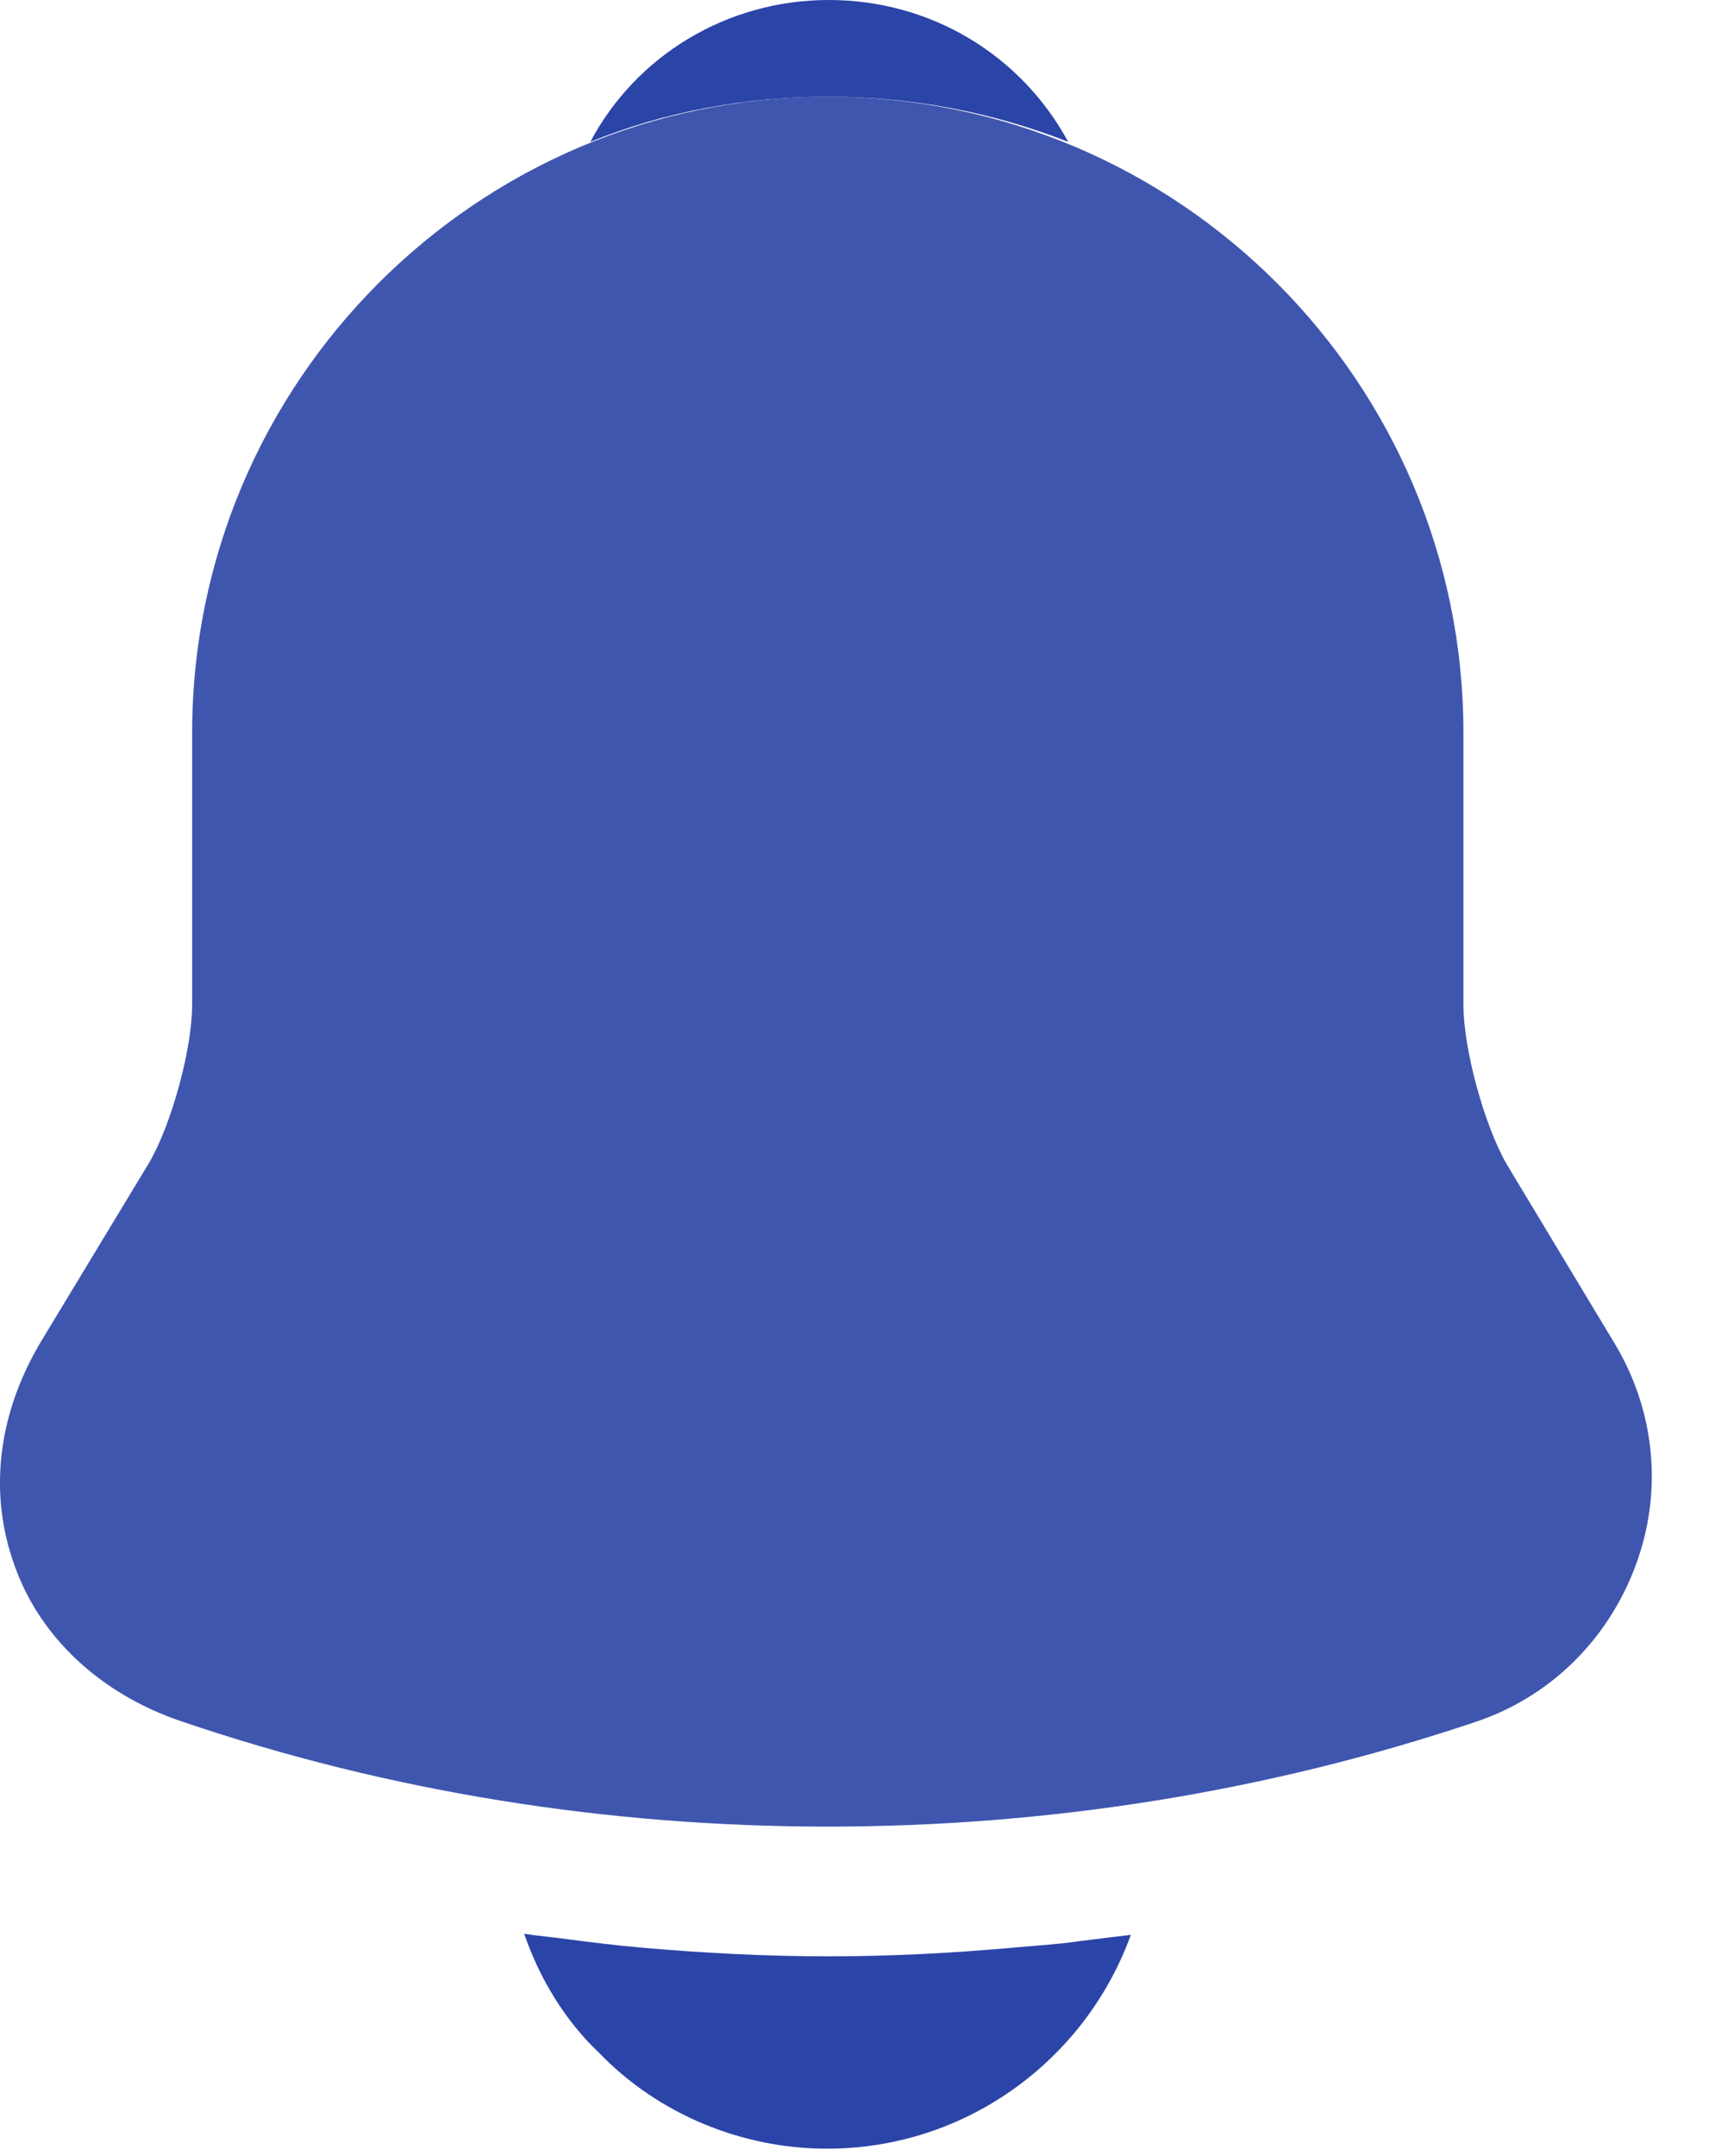
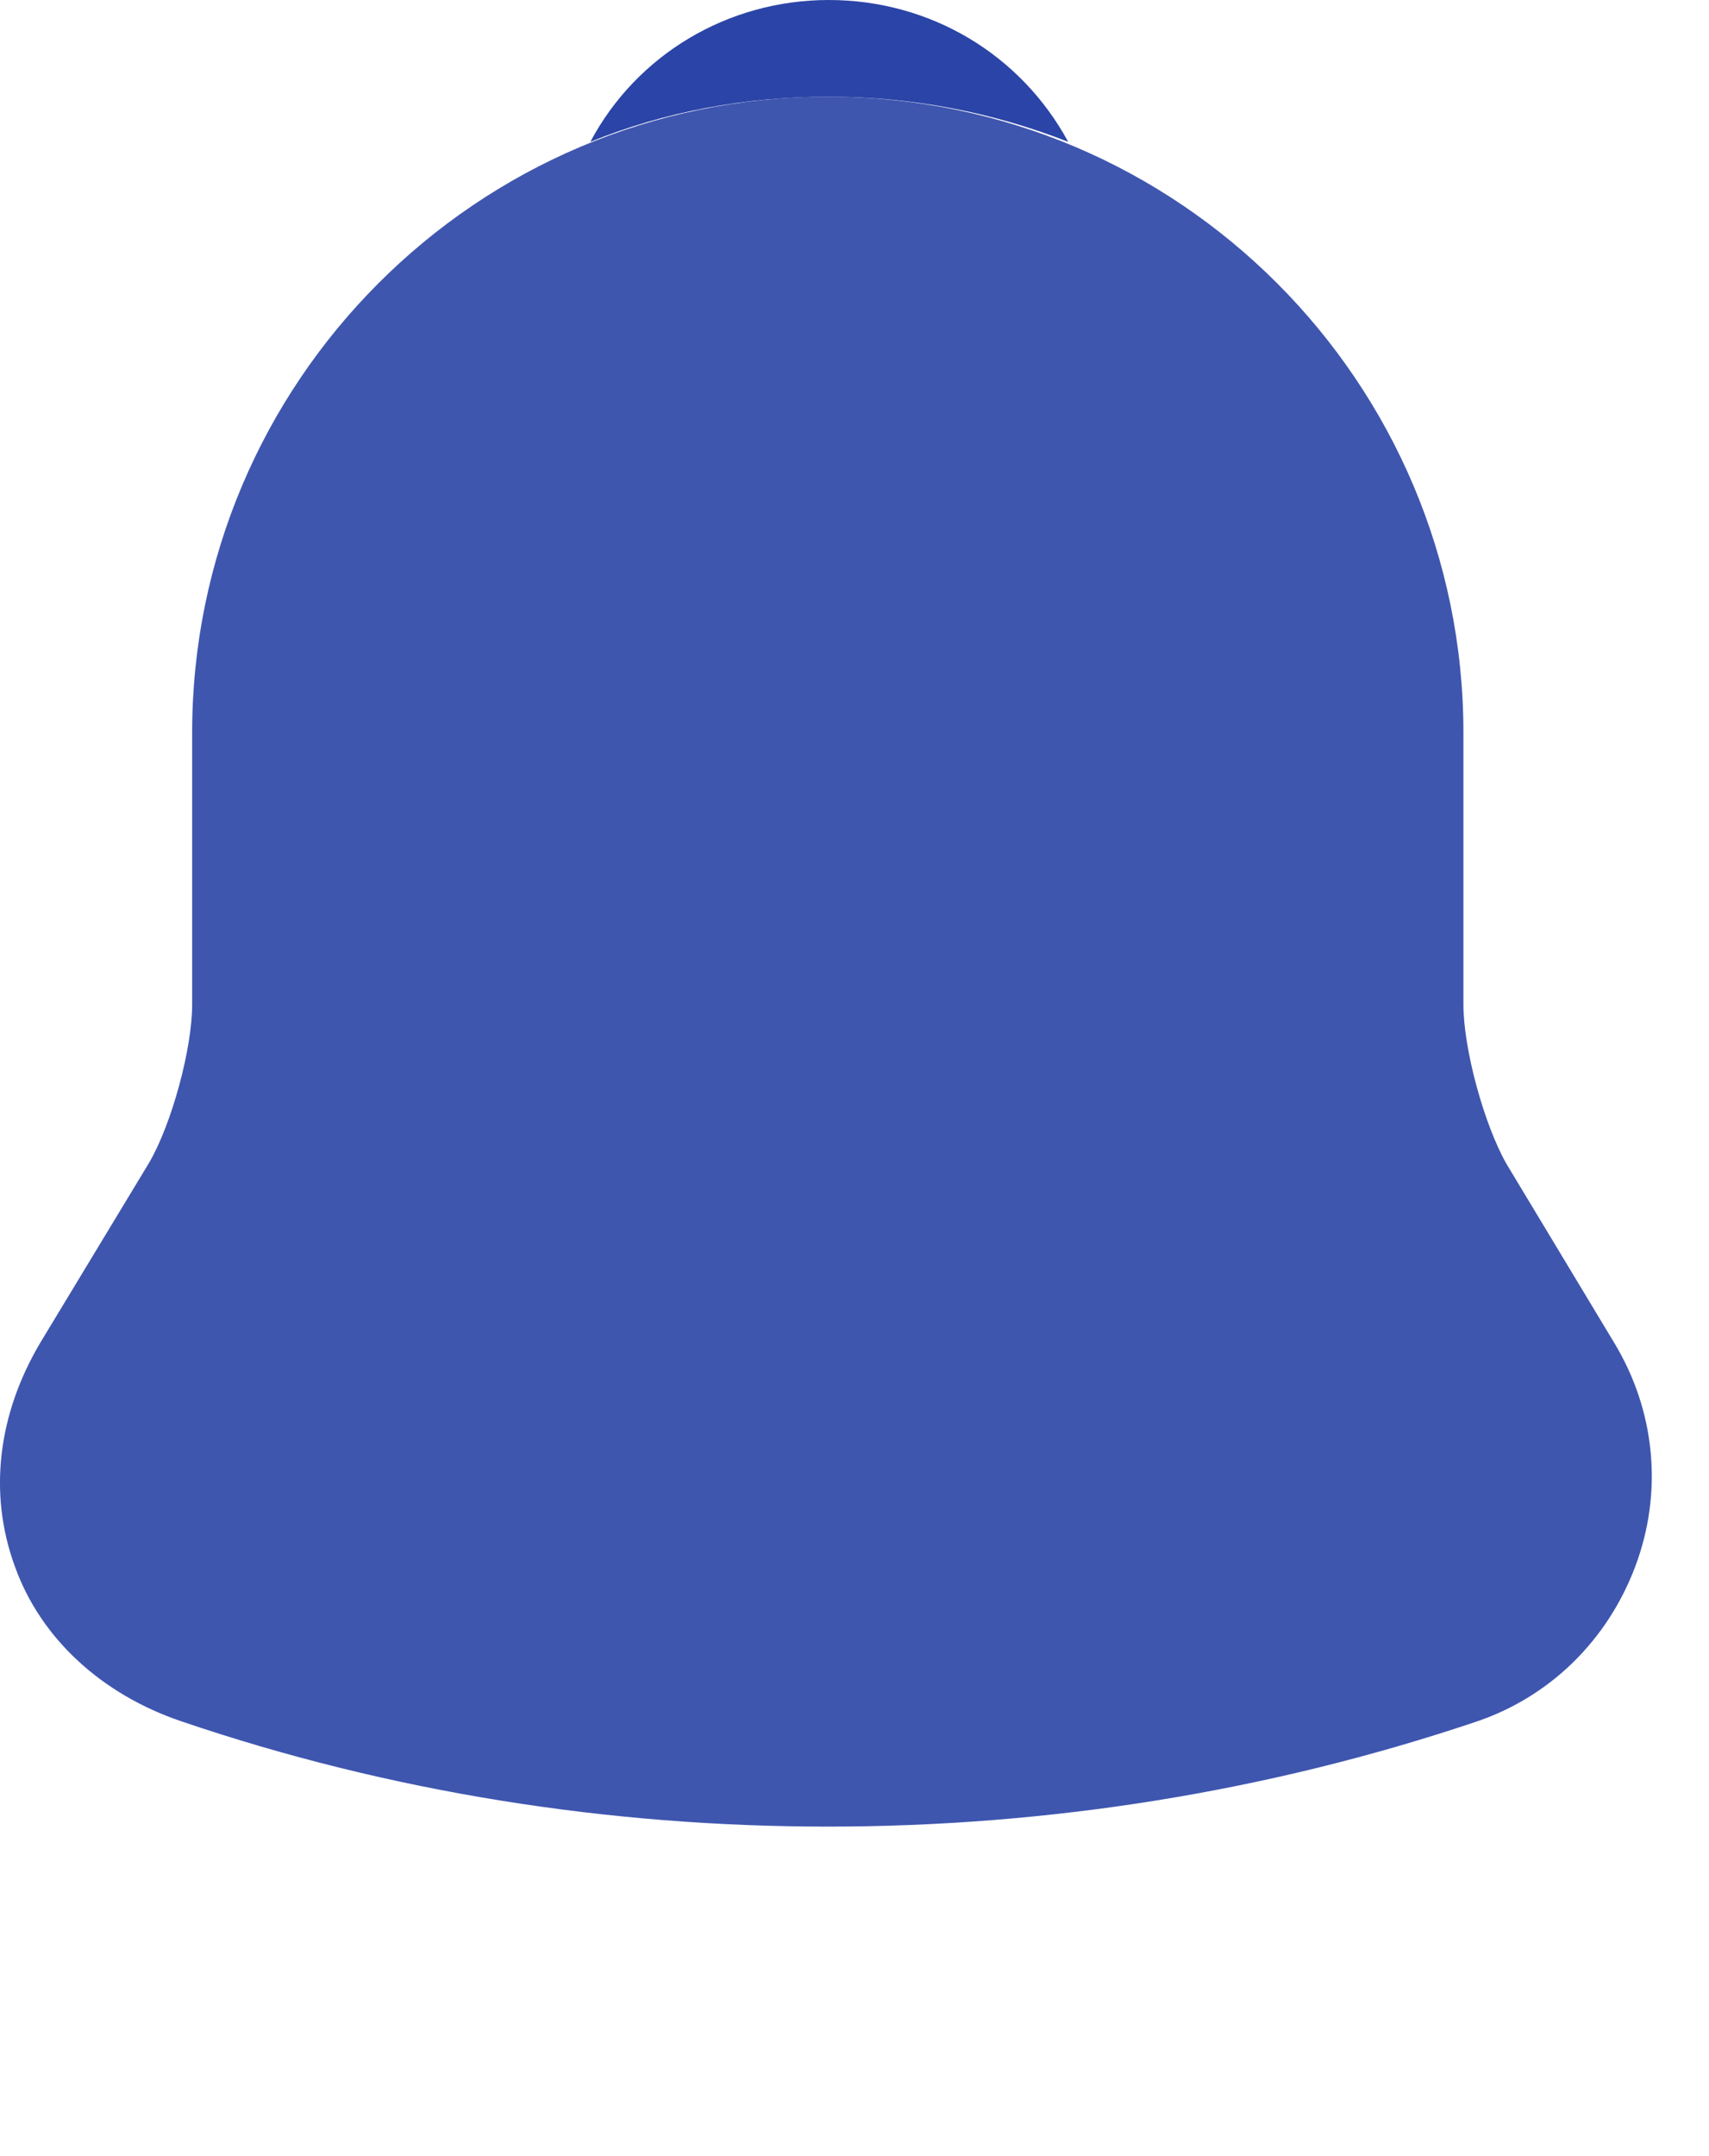
<svg xmlns="http://www.w3.org/2000/svg" width="23" height="29" viewBox="0 0 23 29" fill="none">
  <path opacity="0.9" d="M21.718 18.05L20.273 15.652C19.97 15.117 19.695 14.105 19.695 13.513V9.856C19.695 5.145 15.866 1.301 11.14 1.301C6.415 1.301 2.586 5.145 2.586 9.856V13.513C2.586 14.105 2.311 15.117 2.008 15.637L0.548 18.05C-0.03 19.019 -0.16 20.088 0.201 21.071C0.548 22.039 1.372 22.791 2.441 23.152C5.245 24.106 8.193 24.568 11.14 24.568C14.088 24.568 17.036 24.106 19.84 23.166C20.851 22.834 21.631 22.068 22.007 21.071C22.383 20.074 22.282 18.975 21.718 18.05Z" fill="#2B44A7" />
  <path d="M14.376 1.908C13.379 1.517 12.295 1.301 11.153 1.301C10.026 1.301 8.942 1.503 7.945 1.908C8.567 0.737 9.795 0 11.153 0C12.526 0 13.74 0.737 14.376 1.908Z" fill="#2B44A7" />
-   <path d="M15.219 26.024C14.612 27.701 13.008 28.9 11.13 28.9C9.988 28.9 8.861 28.438 8.066 27.614C7.604 27.18 7.257 26.602 7.055 26.01C7.243 26.039 7.43 26.053 7.633 26.082C7.965 26.125 8.312 26.169 8.659 26.198C9.482 26.27 10.32 26.313 11.159 26.313C11.982 26.313 12.806 26.27 13.615 26.198C13.919 26.169 14.222 26.154 14.511 26.111C14.742 26.082 14.973 26.053 15.219 26.024Z" fill="#2B44A7" />
</svg>